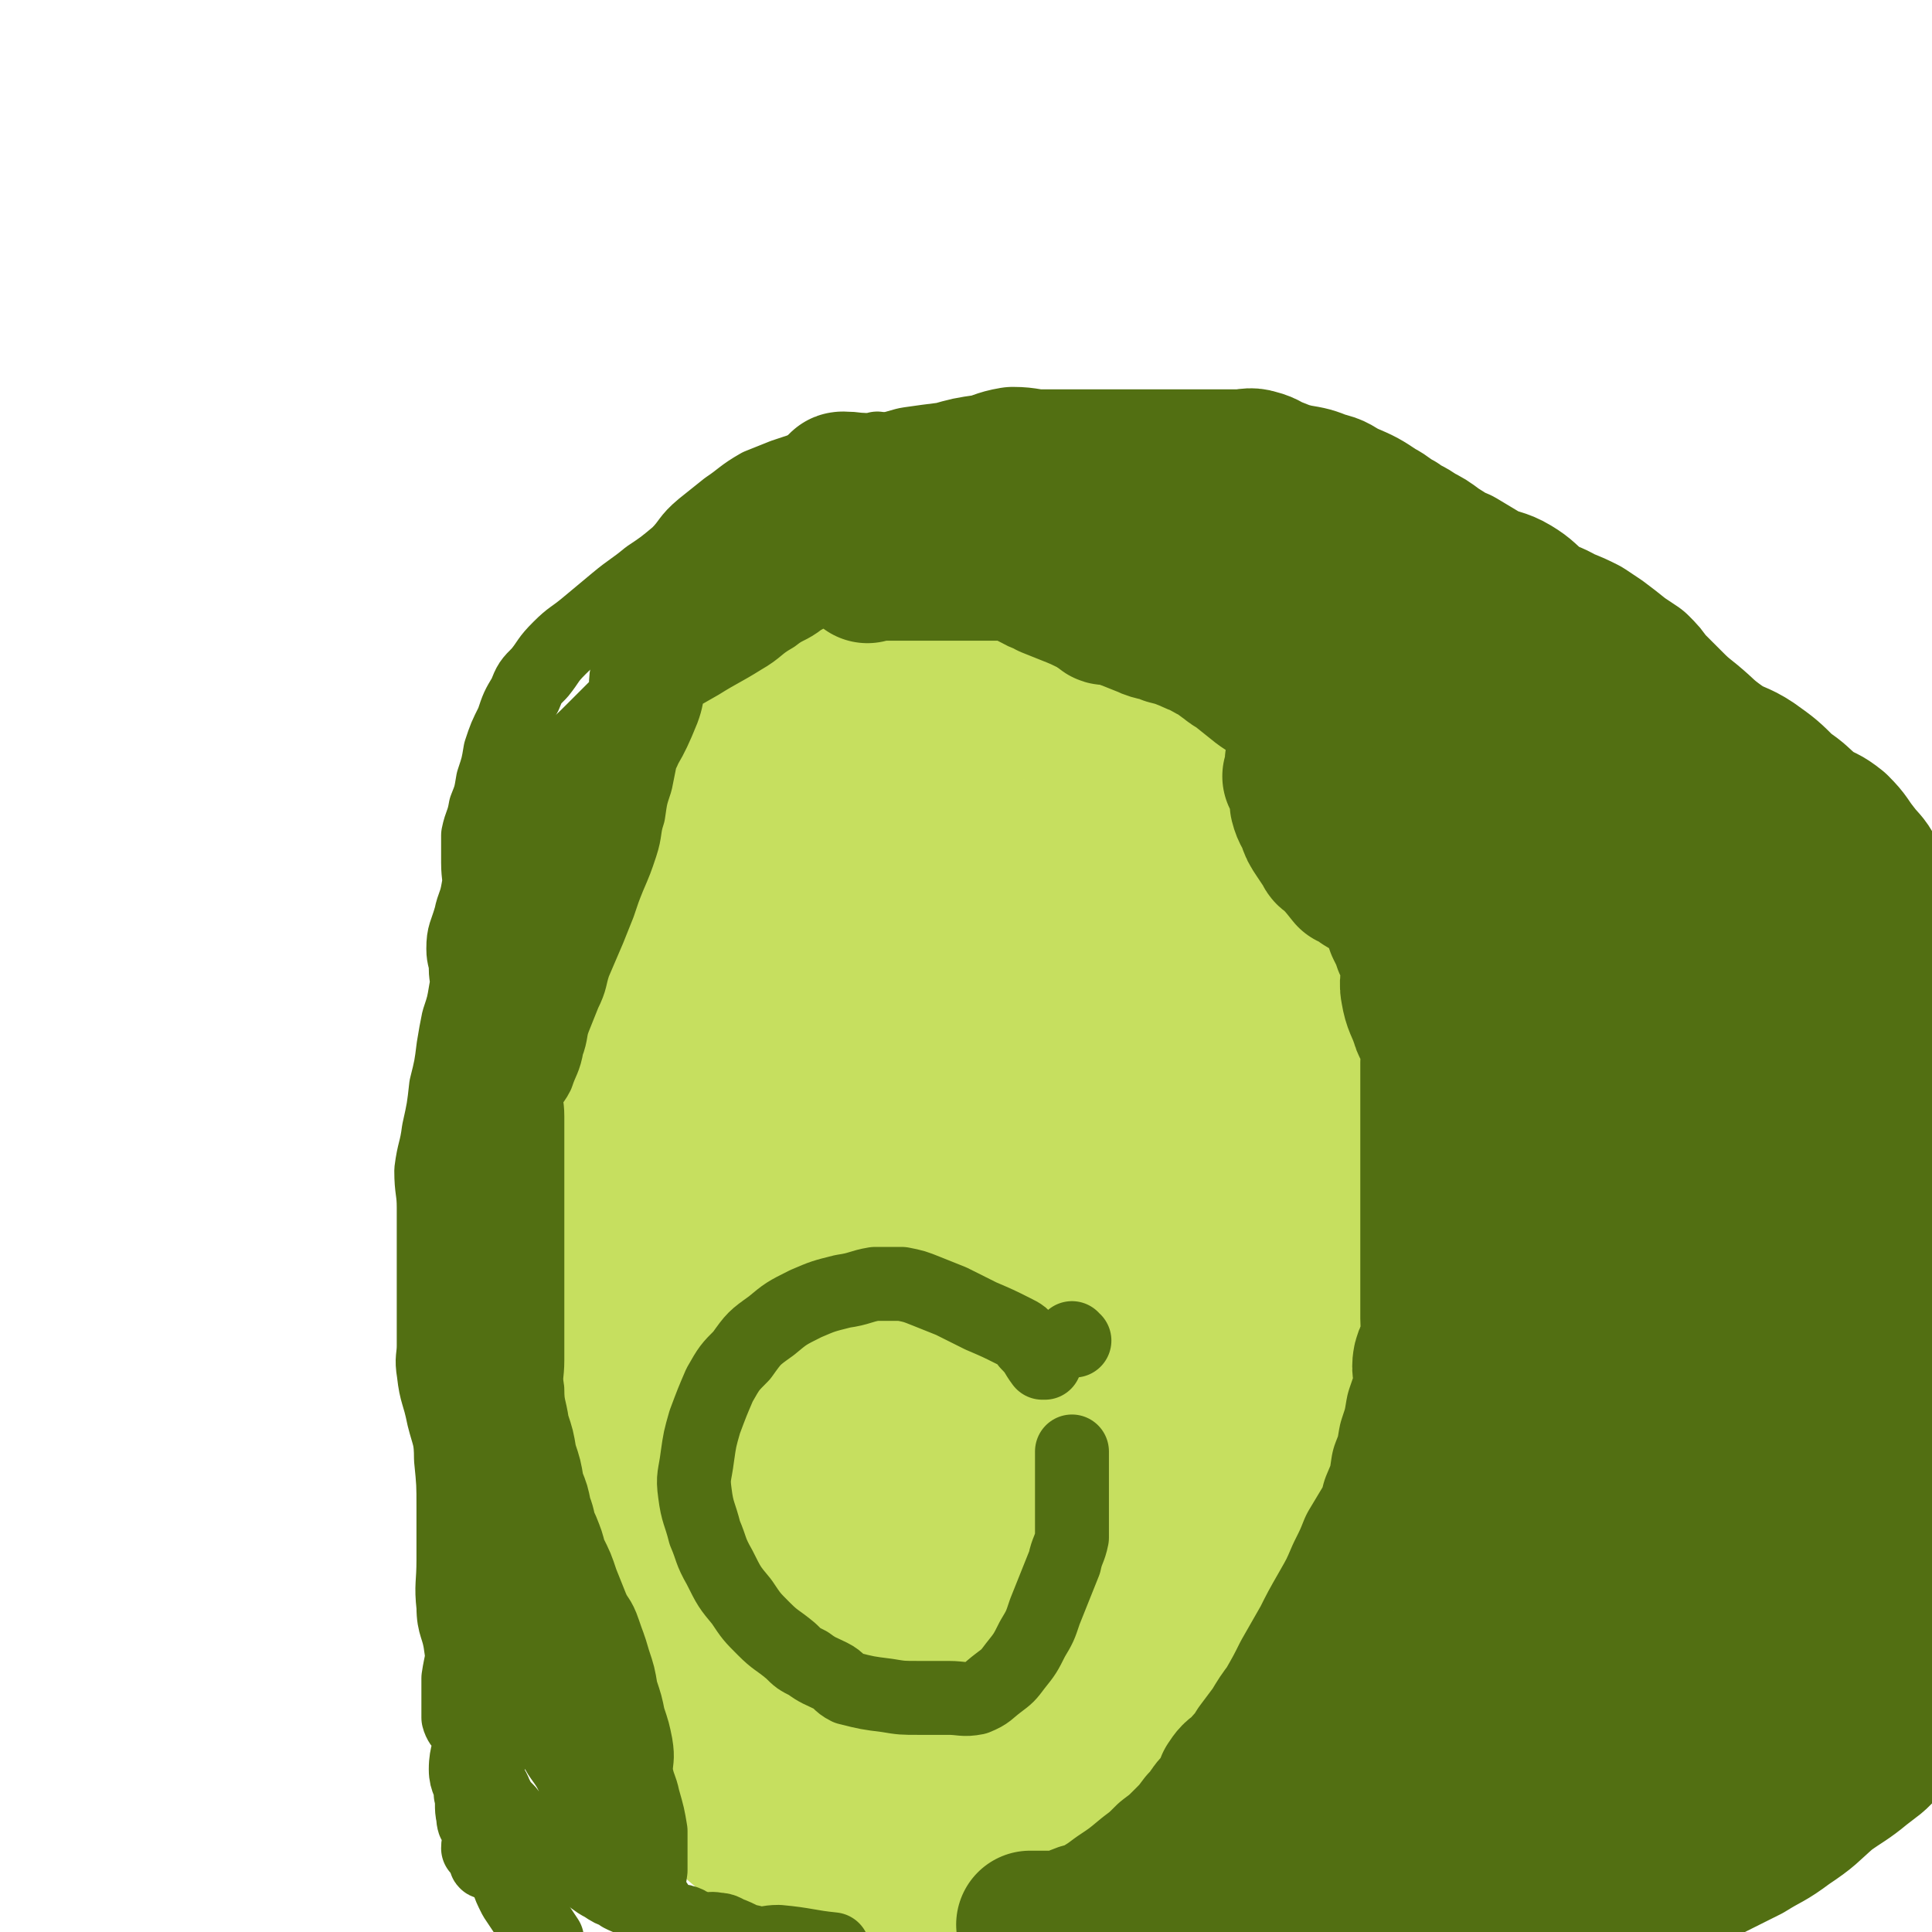
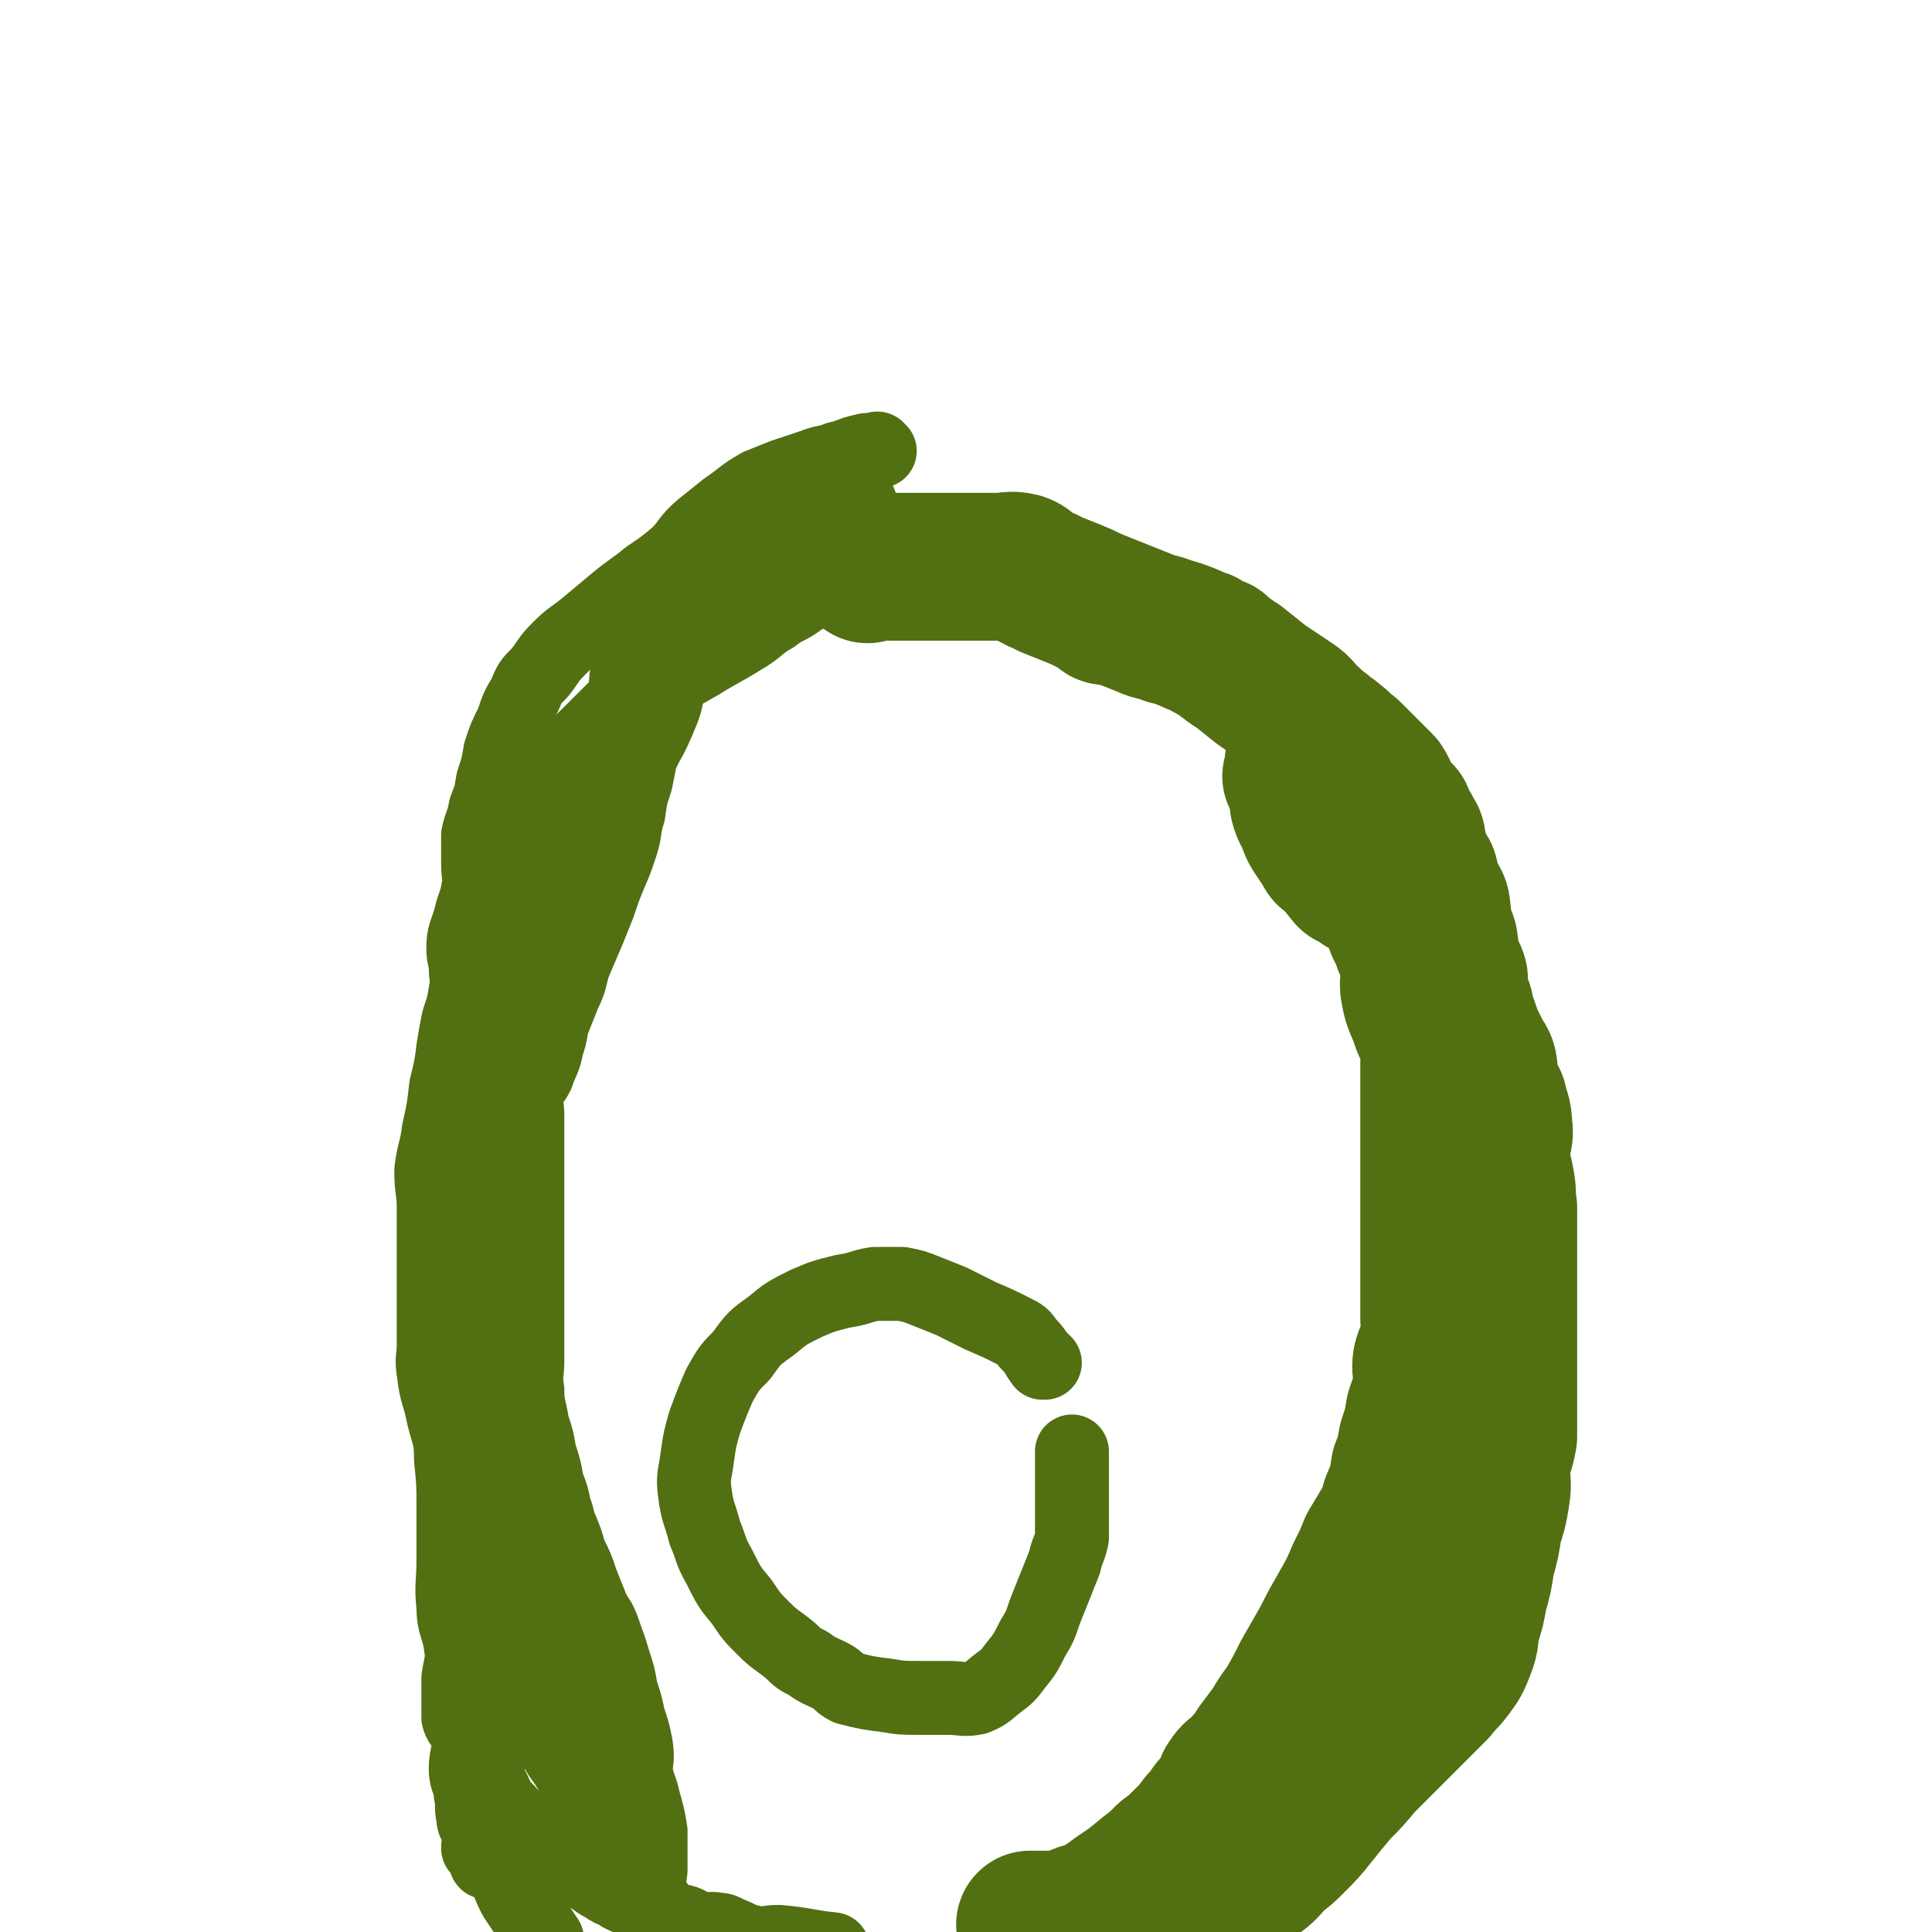
<svg xmlns="http://www.w3.org/2000/svg" viewBox="0 0 784 784" version="1.1">
  <g fill="none" stroke="#C6DF5F" stroke-width="60" stroke-linecap="round" stroke-linejoin="round">
-     <path d="M365,260c0,-1 -1,-1 -1,-1 0,0 0,0 1,0 0,0 0,0 0,0 0,0 -1,0 -1,0 0,0 0,0 1,0 0,0 0,0 0,0 0,0 -1,0 -1,0 0,0 1,0 1,0 -3,0 -4,-1 -7,0 -6,2 -6,3 -11,6 -7,5 -8,5 -15,10 -9,6 -9,6 -17,13 -7,7 -7,7 -14,14 -5,6 -5,6 -9,11 -5,6 -5,5 -9,11 -3,6 -3,6 -5,12 -2,4 -3,4 -3,9 -1,6 0,6 -1,11 -1,7 -1,7 -3,14 -1,8 -1,8 -3,16 -1,9 -1,9 -2,17 -2,8 -2,8 -3,16 -2,7 -2,7 -3,15 -2,9 -2,9 -3,18 -1,8 -2,8 -3,16 -1,10 -1,10 -1,19 0,8 0,8 0,15 0,7 0,7 0,15 0,8 0,8 0,16 0,8 0,8 0,17 0,8 0,8 0,16 0,8 0,8 0,17 0,7 -1,7 0,14 1,7 2,7 4,15 2,7 2,7 2,15 1,10 0,10 1,20 1,8 2,8 3,16 1,7 2,7 3,14 1,5 -1,5 0,11 1,5 2,4 3,9 2,5 1,5 3,10 2,6 2,6 5,11 3,6 3,6 8,11 5,5 5,4 11,9 5,4 5,5 11,8 6,4 6,3 12,6 5,2 5,3 11,5 5,1 5,2 10,3 6,0 6,0 11,0 7,0 7,0 14,0 7,0 7,2 14,0 7,-2 7,-3 13,-7 6,-3 6,-3 11,-7 7,-4 7,-4 14,-8 6,-4 6,-4 12,-8 8,-6 8,-6 16,-12 6,-5 7,-5 13,-10 6,-5 6,-5 12,-10 5,-4 6,-4 10,-9 4,-5 4,-5 8,-10 4,-5 4,-5 7,-11 3,-5 3,-5 6,-11 2,-5 1,-5 4,-11 2,-4 2,-4 4,-9 2,-5 1,-5 2,-10 2,-6 3,-6 5,-12 2,-11 1,-11 2,-22 2,-9 2,-9 3,-18 2,-9 2,-9 3,-17 2,-8 2,-8 3,-16 2,-10 2,-10 3,-20 2,-10 3,-10 3,-20 1,-10 0,-10 -1,-19 0,-10 0,-10 0,-20 0,-7 0,-7 0,-14 0,-4 1,-4 0,-9 0,-6 0,-6 -2,-12 -1,-6 -1,-6 -3,-12 -1,-7 -1,-7 -2,-13 -2,-6 -1,-6 -3,-12 -2,-5 -2,-5 -5,-11 -2,-4 -2,-4 -4,-9 -2,-4 -1,-4 -3,-8 -1,-3 -1,-2 -3,-5 -1,-2 -1,-2 -2,-5 -3,-4 -2,-4 -5,-7 -3,-3 -3,-3 -6,-6 -6,-6 -6,-5 -12,-11 -4,-3 -3,-4 -8,-8 -4,-4 -4,-3 -8,-7 -4,-3 -4,-3 -7,-7 -3,-2 -3,-3 -6,-5 -3,-2 -3,-2 -6,-4 0,0 0,0 0,0 -4,-4 -4,-4 -8,-8 -2,-2 -2,-2 -3,-4 0,0 0,0 0,0 0,0 0,-1 0,-1 -4,-2 -4,-2 -8,-4 -3,-2 -3,-2 -6,-3 -3,-1 -3,0 -6,0 0,0 0,0 0,0 -4,-2 -4,-2 -8,-3 -3,-2 -2,-3 -5,-3 -3,0 -3,0 -6,1 0,0 0,0 0,0 -3,-2 -3,-2 -6,-4 0,0 0,0 0,0 1,1 0,0 0,0 0,0 0,0 0,0 0,0 0,0 0,0 1,1 0,0 0,0 0,0 0,0 0,0 0,0 0,0 0,0 1,1 0,0 0,0 0,0 0,0 0,0 0,0 0,0 0,0 1,1 0,0 0,0 0,0 1,0 0,0 0,1 -1,1 -2,1 0,0 0,0 0,0 0,1 0,0 -1,0 -3,0 -3,0 -6,0 0,0 0,0 0,0 0,1 0,0 0,0 -3,0 -3,0 -6,0 0,0 0,0 0,0 0,1 0,0 -1,0 -1,0 -1,0 -2,0 0,0 0,0 0,0 0,1 -1,0 -1,0 0,0 0,0 1,0 0,0 0,0 0,0 0,1 -1,0 -1,0 0,0 1,0 1,0 -4,1 -4,0 -8,0 0,0 0,0 0,0 0,1 0,-1 -1,0 -2,4 -1,5 -4,10 -2,4 -2,4 -4,7 -2,3 -2,4 -3,7 -2,4 -2,4 -5,8 -2,4 -2,4 -4,8 -3,5 -3,5 -6,10 -2,4 -2,5 -4,8 -3,4 -4,3 -6,7 -3,3 -2,3 -4,8 -1,3 -1,3 -2,7 -2,8 -3,8 -5,16 -1,8 0,8 0,16 0,8 0,8 0,16 0,9 0,9 0,17 0,8 0,8 0,16 0,11 0,11 0,21 0,11 -1,11 0,23 1,11 2,11 4,22 1,10 1,10 2,20 2,10 2,10 3,20 2,11 2,11 3,21 2,9 2,9 3,18 2,9 2,9 3,17 2,9 2,9 3,18 1,9 -1,9 0,17 1,9 3,9 3,18 1,8 -1,8 0,16 0,7 2,7 4,13 1,6 2,6 2,11 1,3 -1,4 -1,6 0,1 1,1 3,2 0,0 0,0 0,0 5,2 6,4 11,3 6,-1 6,-3 10,-7 7,-8 8,-8 13,-16 7,-12 7,-12 12,-25 5,-13 5,-13 8,-26 4,-16 3,-16 5,-31 2,-13 2,-13 2,-26 0,-10 -1,-10 -1,-20 -1,-6 0,-6 0,-12 0,-2 0,-2 0,-4 0,0 0,0 0,0 0,0 -1,-1 -1,0 -6,20 -6,22 -12,44 -4,15 -4,15 -9,31 -4,15 -4,15 -8,30 -4,13 -4,14 -8,27 -2,9 -2,9 -5,18 -1,5 -1,5 -3,10 -2,3 -2,3 -4,6 0,1 -1,1 -1,1 0,0 0,0 0,0 0,1 0,1 0,0 -5,-9 -5,-9 -8,-19 -3,-8 -2,-9 -5,-17 -2,-9 -3,-9 -6,-18 -2,-9 -2,-9 -4,-18 -1,-8 -2,-9 -2,-17 0,-9 1,-9 1,-17 0,-6 0,-6 0,-12 1,-6 1,-6 2,-12 0,-1 0,-1 1,-2 0,0 0,0 0,0 3,4 4,4 5,8 4,8 3,9 5,18 2,13 2,13 2,26 1,13 0,13 0,26 0,12 0,12 0,24 0,8 0,8 0,16 0,4 0,4 0,8 0,1 0,1 0,1 0,0 0,0 0,0 -7,-7 -8,-6 -13,-14 -5,-8 -5,-8 -9,-17 -4,-11 -4,-11 -7,-22 -3,-12 -2,-12 -4,-25 -2,-12 -2,-12 -3,-24 0,-11 1,-11 1,-22 0,-7 -2,-8 0,-14 2,-6 3,-6 8,-11 2,-3 3,-4 7,-3 4,0 4,1 8,4 5,5 5,6 10,12 5,8 5,8 8,17 4,10 4,11 5,22 1,11 -1,11 -1,23 0,13 1,13 0,25 0,11 -1,11 -3,21 -2,9 -2,10 -5,18 -3,6 -4,6 -8,12 -4,5 -4,7 -9,8 -6,2 -8,1 -14,-1 -6,-4 -7,-5 -11,-11 -7,-9 -6,-9 -11,-20 -5,-12 -5,-12 -8,-26 -4,-15 -4,-15 -6,-30 -2,-16 -2,-16 -3,-32 0,-13 1,-13 1,-26 0,-13 0,-13 0,-25 0,-11 0,-11 0,-21 0,-10 -1,-10 0,-19 1,-9 1,-9 3,-18 2,-7 1,-7 3,-14 2,-5 2,-5 5,-10 1,-3 2,-3 4,-5 0,0 0,0 0,0 4,0 5,-2 8,0 4,2 5,3 7,7 5,7 5,8 8,16 3,10 3,10 5,20 2,14 2,14 3,28 1,18 1,18 1,37 0,14 0,14 0,29 0,13 0,13 0,26 0,12 0,12 0,24 0,11 0,11 0,22 0,9 -2,9 0,18 1,8 3,8 5,16 2,6 1,7 2,13 2,4 2,4 3,8 1,2 2,2 3,5 0,0 0,0 0,0 8,0 8,1 15,-1 8,-1 8,-1 16,-4 8,-3 8,-3 16,-7 7,-3 8,-3 14,-8 7,-5 7,-5 13,-11 7,-7 7,-7 13,-14 8,-8 8,-8 15,-15 8,-9 9,-9 17,-18 7,-7 7,-7 13,-15 5,-7 5,-6 9,-15 5,-11 4,-11 7,-24 2,-9 3,-9 4,-18 0,-9 0,-9 0,-18 0,-10 0,-10 0,-20 0,-11 1,-11 0,-22 -1,-10 -1,-10 -4,-20 -2,-10 -2,-10 -4,-20 -2,-7 -2,-7 -5,-15 -2,-7 -3,-6 -6,-13 -1,-4 -1,-4 -2,-9 -6,-13 -7,-13 -12,-26 -3,-8 -4,-8 -6,-15 -3,-7 -2,-7 -5,-14 -2,-6 -2,-6 -4,-11 -2,-5 -3,-5 -5,-10 -1,-4 -1,-4 -2,-8 -2,-2 -2,-2 -3,-5 -2,-2 -2,-3 -3,-5 -2,-4 -2,-4 -5,-7 -2,-3 -3,-3 -6,-5 -6,-2 -6,-2 -12,-3 -5,-1 -5,0 -11,0 -5,-1 -5,-2 -10,0 -5,1 -5,2 -9,6 -5,6 -5,6 -8,13 -6,9 -5,9 -9,20 -4,11 -4,11 -7,22 -3,11 -2,11 -4,21 -1,11 -2,11 -2,22 0,10 1,10 1,20 2,13 1,13 3,26 2,11 3,11 7,21 4,10 3,10 8,18 5,8 6,8 12,14 5,6 6,6 12,11 5,5 4,5 10,10 4,3 4,3 8,6 4,2 4,2 9,3 3,2 3,2 6,3 3,0 3,-1 5,-2 0,0 0,0 0,0 0,1 0,1 0,0 2,-16 4,-16 5,-31 2,-14 1,-14 1,-27 0,-15 0,-15 0,-31 0,-15 0,-15 0,-30 0,-15 1,-15 0,-30 -1,-12 -2,-12 -4,-24 -1,-10 -1,-10 -3,-19 -1,-6 -1,-6 -3,-11 0,-2 0,-2 -1,-3 0,0 0,0 0,0 0,1 -1,-1 -1,0 1,30 3,31 4,63 0,25 -1,25 0,49 0,24 2,24 3,48 0,20 -1,20 -1,40 0,15 0,15 0,29 0,8 0,8 0,15 0,5 0,5 0,9 0,0 0,0 0,0 1,0 0,0 0,-1 -2,-20 -1,-20 -3,-41 -2,-17 -3,-17 -6,-34 -2,-20 -3,-20 -4,-39 -1,-18 0,-18 0,-37 0,-15 0,-15 0,-30 0,-13 0,-13 0,-25 0,-8 -2,-8 0,-15 1,-5 3,-4 6,-8 0,0 0,0 0,0 11,17 12,16 22,34 9,15 9,15 16,33 7,19 8,19 11,39 3,19 2,20 1,40 -1,16 -2,16 -6,32 -4,14 -4,15 -11,27 -4,9 -5,9 -12,16 -4,4 -6,6 -11,5 -9,-1 -10,-2 -18,-8 -10,-8 -11,-8 -18,-19 -11,-17 -11,-18 -18,-37 -6,-17 -6,-17 -9,-36 -2,-19 -3,-19 -1,-38 2,-18 2,-18 8,-34 5,-15 6,-15 13,-29 6,-12 6,-12 13,-22 6,-7 6,-8 13,-12 5,-2 7,-4 12,-1 7,4 7,6 11,14 7,13 6,14 11,29 5,17 6,17 9,35 3,22 1,22 2,44 0,15 1,16 0,31 -1,11 -2,11 -5,21 -3,7 -3,7 -8,13 -2,3 -3,4 -7,5 -4,1 -5,1 -9,-1 -8,-4 -8,-5 -14,-12 -8,-9 -7,-10 -13,-21 -6,-9 -6,-9 -10,-20 -5,-11 -6,-11 -9,-22 -3,-11 -2,-12 -4,-23 -2,-9 -2,-9 -3,-18 -1,-5 -1,-5 -1,-11 0,-4 0,-4 0,-8 0,0 0,0 0,0 1,0 0,-1 0,-1 0,0 0,1 0,1 4,0 5,-2 8,0 4,2 4,6 6,7 " />
-   </g>
+     </g>
  <g fill="none" stroke="#526F12" stroke-width="60" stroke-linecap="round" stroke-linejoin="round">
    <path d="M352,231c0,0 -1,-1 -1,-1 0,0 0,0 0,0 0,0 0,0 0,0 1,1 0,0 0,0 0,0 0,0 0,0 0,0 0,0 0,0 1,1 0,0 0,0 0,0 0,0 0,0 0,0 0,0 0,0 6,0 6,0 12,0 6,0 6,0 11,0 6,0 6,0 11,0 6,0 6,0 12,0 4,0 4,0 8,0 4,0 5,-1 9,0 3,1 3,3 6,4 3,2 3,1 6,3 5,2 5,2 10,4 5,2 4,2 9,4 5,2 5,2 10,4 5,2 5,2 10,4 4,2 5,1 9,3 4,1 4,1 9,3 2,1 2,1 5,2 3,2 3,2 6,3 0,0 0,0 0,0 2,2 2,2 5,4 1,1 1,1 3,2 0,0 0,0 0,0 5,4 5,4 10,8 3,2 3,2 6,4 3,2 3,2 6,4 3,2 3,3 6,6 3,2 2,3 6,5 2,2 3,2 5,4 3,2 3,3 6,5 0,0 0,0 0,0 4,4 4,4 8,8 3,3 3,3 5,5 2,3 1,3 3,6 0,0 0,0 0,0 2,3 2,3 5,6 0,0 0,0 0,0 1,3 1,3 3,6 1,3 2,2 2,5 1,3 0,3 -1,6 0,0 0,0 0,0 2,1 2,1 3,2 0,0 0,0 0,0 1,3 2,3 3,5 1,4 1,4 2,8 2,3 3,3 3,7 1,3 -1,3 0,7 1,3 3,3 3,6 1,4 -1,4 0,7 1,4 3,3 4,7 0,3 -2,3 -2,6 1,3 3,2 4,5 1,2 0,3 1,6 0,1 0,1 1,1 0,0 0,0 0,0 2,6 2,6 5,12 0,0 0,0 0,0 2,4 3,4 3,7 1,3 -1,3 0,6 1,3 2,3 4,7 1,5 2,5 2,10 1,5 -1,5 -1,10 0,7 1,7 2,13 1,5 0,5 1,10 0,4 0,4 0,9 0,4 0,4 0,8 0,3 0,3 0,7 0,4 0,4 0,8 0,4 0,4 0,8 0,6 0,6 0,12 0,6 0,6 0,12 0,7 0,7 0,13 0,8 0,8 0,16 -1,6 -2,6 -3,13 0,5 1,5 0,11 -1,6 -1,6 -3,12 -1,7 -1,7 -3,14 -1,7 -1,7 -3,14 -1,6 -1,6 -3,12 -1,5 0,5 -2,10 -2,5 -2,5 -5,9 -3,4 -3,3 -6,7 -5,5 -5,5 -10,10 -5,5 -5,5 -10,10 -5,5 -5,5 -10,10 -5,6 -5,6 -10,11 -5,6 -5,6 -9,11 -4,5 -4,5 -9,10 -3,3 -3,3 -7,6 -3,3 -3,4 -7,7 -4,3 -4,2 -7,5 -4,2 -4,3 -9,5 -6,2 -6,1 -12,3 -6,1 -6,2 -11,3 -5,0 -6,-1 -11,0 -4,1 -3,2 -7,3 -4,0 -4,0 -8,0 0,0 0,0 0,0 -3,0 -3,0 -6,0 0,0 0,0 0,0 1,0 0,-1 0,-1 -3,1 -3,2 -6,4 0,0 0,0 0,0 -2,0 -2,0 -3,-1 0,0 0,0 0,0 -3,0 -3,0 -5,0 -3,0 -3,0 -6,0 0,0 0,0 0,0 0,0 0,0 -1,0 0,0 1,0 1,0 0,0 0,0 0,0 0,0 0,0 -1,0 0,0 1,0 1,0 0,0 0,0 0,0 0,0 0,0 -1,0 0,0 1,0 1,0 0,0 0,0 0,0 0,0 0,0 -1,0 0,0 1,0 1,0 0,0 0,0 0,0 4,0 4,0 8,0 4,0 4,1 7,0 6,-2 6,-2 11,-5 5,-3 5,-3 9,-6 6,-4 6,-4 12,-9 4,-3 4,-3 8,-7 4,-3 4,-3 8,-7 3,-3 3,-3 6,-7 2,-2 2,-2 4,-5 2,-3 3,-2 4,-5 2,-3 2,-3 3,-6 0,0 0,0 0,0 2,-3 2,-3 5,-5 0,0 0,0 0,0 4,-5 4,-4 7,-9 3,-4 3,-4 6,-8 3,-5 3,-5 6,-9 4,-7 4,-7 7,-13 4,-7 4,-7 8,-14 3,-6 3,-6 7,-13 4,-7 4,-7 7,-14 3,-6 3,-6 5,-11 3,-5 3,-5 6,-10 2,-4 2,-4 3,-8 3,-7 3,-7 4,-14 2,-5 2,-5 3,-11 2,-6 2,-6 3,-12 2,-6 2,-5 3,-11 1,-5 -1,-5 0,-10 1,-4 3,-4 3,-9 1,-4 0,-4 0,-8 0,-4 0,-4 0,-8 0,-4 0,-4 0,-8 0,-4 0,-4 0,-7 0,-7 0,-7 0,-13 0,-6 0,-6 0,-12 0,-6 0,-6 0,-12 0,-7 0,-7 0,-13 0,-5 0,-5 0,-11 0,-4 0,-4 0,-8 0,-2 0,-2 0,-5 0,-3 0,-3 0,-7 0,-4 1,-4 0,-8 -1,-5 -3,-5 -4,-9 -2,-6 -3,-6 -4,-12 -1,-5 1,-5 0,-10 -1,-5 -1,-5 -3,-9 -1,-3 -1,-3 -3,-7 -1,-3 -1,-3 -3,-7 -1,-2 -1,-2 -3,-5 0,0 0,0 0,0 1,0 0,0 0,0 -4,-3 -4,-3 -9,-6 -2,-2 -2,-2 -5,-3 0,0 0,0 0,0 -4,-5 -4,-5 -8,-9 0,0 -1,0 -1,-1 -2,-3 -2,-3 -4,-6 -2,-3 -2,-3 -3,-6 -1,-3 -2,-3 -3,-7 0,-3 2,-3 1,-6 -1,-3 -2,-3 -4,-5 0,0 0,0 0,0 1,-3 1,-3 1,-6 0,0 0,0 0,0 0,1 0,0 0,0 0,0 0,0 0,0 " />
    <path d="M449,248c0,0 -1,0 -1,-1 0,0 0,1 1,1 0,0 0,0 0,0 0,0 -1,0 -1,-1 " />
-     <path d="M343,198c-1,0 -1,0 -1,-1 -1,0 0,1 0,1 0,0 0,0 0,0 0,0 0,0 0,-1 -1,0 0,1 0,1 0,0 0,0 0,0 0,0 0,0 0,-1 -1,0 0,1 0,1 0,0 0,0 0,0 0,0 -1,-1 0,-1 7,0 8,2 16,1 6,-1 6,-1 13,-3 7,-1 7,-1 15,-2 7,-2 7,-2 14,-3 5,-1 5,-2 11,-3 6,0 6,1 12,1 6,0 6,0 13,0 6,0 6,0 11,0 8,0 8,0 16,0 6,0 6,0 12,0 5,0 5,0 10,0 5,0 5,0 9,0 5,0 5,0 9,0 3,0 4,-1 7,0 4,1 4,2 7,3 5,2 5,2 9,3 6,1 6,1 11,3 5,1 5,2 9,4 7,3 7,3 13,7 4,2 4,3 8,5 4,3 4,2 8,5 4,2 4,2 8,5 5,3 4,3 9,5 5,3 5,3 10,6 6,3 7,2 12,5 5,3 5,4 10,8 5,3 5,2 10,5 5,2 5,2 9,4 3,2 3,2 6,4 4,3 4,3 9,7 3,2 3,2 6,4 3,3 3,3 5,6 4,4 4,4 8,8 4,4 4,4 9,8 6,5 5,5 12,10 6,4 7,3 13,7 7,5 7,5 13,11 6,4 5,4 11,9 5,3 5,2 10,6 5,5 4,5 8,10 3,4 4,4 6,8 4,5 4,5 6,10 2,4 2,5 3,9 2,7 2,7 3,13 2,5 3,5 3,11 1,5 -1,5 -1,10 1,6 4,6 4,11 1,6 -2,7 -1,13 1,5 3,5 4,11 1,8 -2,8 -1,16 0,8 1,8 2,15 1,7 0,7 0,14 0,7 0,7 0,14 0,7 0,7 0,15 0,7 0,7 0,15 0,7 0,7 0,15 0,8 0,8 0,15 0,6 0,6 0,12 0,7 0,7 0,13 0,7 0,7 0,14 0,6 0,6 0,13 0,7 2,7 0,14 -1,7 -1,7 -5,13 -6,9 -6,9 -13,15 -8,7 -9,7 -18,12 -9,6 -9,6 -18,11 -9,5 -9,5 -18,9 -7,4 -7,3 -14,6 -6,2 -6,3 -11,6 -5,3 -5,3 -10,6 -6,2 -6,2 -12,4 -6,2 -6,2 -11,4 -7,3 -7,4 -13,7 -6,3 -6,3 -12,5 -5,3 -5,3 -10,6 -5,3 -5,2 -10,5 -5,3 -4,3 -9,6 -4,3 -4,2 -9,5 -5,4 -4,4 -9,7 -6,3 -6,2 -12,4 -8,3 -8,3 -16,6 -5,2 -5,2 -11,4 -5,2 -5,2 -10,3 -4,1 -4,2 -9,3 -3,0 -3,0 -5,0 0,0 0,0 0,0 0,0 0,-1 -1,-1 -3,0 -3,0 -6,1 0,0 0,0 0,0 0,0 0,-1 -1,-1 -1,0 -1,0 -2,1 0,0 0,0 0,0 0,0 -1,-1 -1,-1 0,0 1,0 1,1 0,0 0,0 0,0 0,0 -1,-1 -1,-1 0,0 1,0 1,1 0,0 0,0 0,0 0,0 -1,-1 -1,-1 0,0 1,0 1,1 0,0 0,0 0,0 0,0 -1,-1 -1,-1 0,0 1,0 1,1 0,0 0,0 0,0 0,0 -1,-1 -1,-1 0,0 1,0 1,1 0,0 0,0 0,0 0,0 -1,-1 -1,-1 0,0 1,0 1,1 0,0 0,0 0,0 0,0 -1,-1 -1,-1 0,0 1,0 1,1 0,0 0,0 0,0 0,0 -1,-1 -1,-1 0,0 1,0 1,1 0,0 0,0 0,0 0,0 -1,-1 -1,-1 0,0 1,0 1,1 0,0 0,0 0,0 0,0 -1,-1 -1,-1 0,0 1,0 1,1 0,0 0,0 0,0 0,0 -1,-1 -1,-1 0,0 1,0 1,1 0,0 0,0 0,0 0,0 -1,-1 -1,-1 4,1 5,3 9,4 5,1 5,-2 9,-1 6,1 6,3 11,4 6,0 6,-1 11,-1 6,-1 6,0 11,0 5,0 5,0 10,0 5,0 5,0 9,0 5,0 5,0 9,0 6,0 6,0 12,0 6,0 6,0 12,0 6,0 6,0 13,0 6,0 6,0 11,0 5,0 5,0 10,0 4,0 4,1 7,0 4,-1 3,-3 6,-4 5,-2 5,-1 10,-3 4,-2 4,-2 8,-4 4,-2 4,-2 8,-4 6,-3 6,-3 12,-6 8,-4 8,-4 16,-8 8,-5 8,-4 16,-10 9,-6 8,-6 16,-13 7,-5 8,-5 14,-10 5,-4 6,-4 10,-9 3,-3 3,-3 5,-7 3,-4 2,-4 5,-8 2,-4 3,-3 4,-7 1,-3 1,-3 1,-6 0,0 0,0 0,0 0,0 0,0 0,0 0,-4 0,-4 0,-8 0,-4 0,-4 0,-8 0,-4 0,-4 0,-8 0,-4 0,-4 0,-8 0,-4 0,-4 0,-8 0,-3 0,-3 0,-6 0,-3 0,-3 0,-6 0,0 0,0 0,0 0,0 0,0 0,0 0,-3 0,-3 0,-6 0,0 0,0 0,0 0,0 0,0 0,-1 -1,0 0,1 0,1 0,0 0,0 0,0 0,0 0,0 0,-1 -1,0 0,1 0,1 0,0 0,0 0,0 0,0 0,0 0,-1 -1,0 0,1 0,1 " />
-     <path d="M452,215c0,0 -1,-1 -1,-1 0,0 0,0 0,0 0,0 0,0 0,0 1,1 0,0 0,0 0,0 0,0 0,0 0,0 0,0 0,0 4,0 4,-1 8,0 6,2 5,3 10,6 5,2 5,2 10,4 6,1 6,1 11,3 6,1 6,1 13,2 9,2 9,2 18,5 8,2 8,2 17,4 9,2 9,2 18,4 7,2 7,2 13,4 5,2 5,2 10,4 3,1 3,1 6,3 5,4 5,4 9,7 5,4 5,4 9,8 5,5 4,6 9,11 5,5 6,5 10,11 5,6 5,6 9,14 4,6 4,6 7,13 3,8 3,8 6,16 2,9 1,9 3,18 2,10 3,10 4,21 2,10 2,10 2,20 1,14 1,14 2,28 1,12 1,12 2,25 1,13 0,13 1,26 0,14 0,14 0,28 0,15 0,15 0,30 0,14 0,14 0,28 0,14 0,14 0,27 0,12 0,12 0,24 0,9 0,9 0,18 0,9 0,9 0,17 -1,9 0,9 -2,18 -2,7 -2,8 -5,14 -4,7 -4,7 -9,13 -4,5 -4,5 -8,10 -5,3 -5,3 -9,6 -4,3 -4,3 -7,6 -3,1 -3,1 -6,2 0,0 0,0 0,0 0,0 0,-1 0,-1 -3,1 -3,2 -6,4 0,0 0,0 0,0 0,0 -1,0 -1,-1 0,0 1,1 1,1 0,0 0,0 0,0 9,-9 10,-8 19,-18 6,-7 6,-8 10,-16 5,-9 6,-9 9,-20 3,-11 2,-11 5,-22 3,-13 3,-13 6,-26 2,-12 2,-12 3,-24 1,-11 2,-11 2,-22 0,-17 -1,-17 -1,-35 0,-14 1,-14 0,-29 -1,-13 -1,-13 -3,-26 -1,-12 0,-12 -3,-23 -2,-12 -2,-12 -6,-23 -3,-12 -3,-12 -7,-23 -4,-11 -5,-10 -9,-21 -4,-9 -5,-9 -9,-17 -3,-9 -3,-9 -6,-18 -3,-7 -2,-7 -5,-14 -3,-7 -3,-7 -7,-15 -2,-6 -3,-6 -6,-11 -2,-5 -1,-5 -4,-10 -2,-4 -3,-3 -6,-7 -2,-3 -2,-3 -4,-7 -2,-3 -2,-3 -5,-5 0,0 0,0 0,0 1,0 0,0 0,-1 0,0 0,1 0,1 0,0 0,0 0,0 1,0 0,0 0,-1 0,0 0,1 0,1 0,0 0,0 0,0 10,5 11,5 20,10 7,4 7,4 13,8 7,5 7,4 13,10 7,6 7,6 12,13 6,7 6,7 10,16 5,9 4,10 8,20 3,11 3,11 6,23 2,11 3,11 4,23 3,19 3,19 4,38 1,17 0,17 1,34 0,16 0,16 0,32 0,16 0,16 0,32 0,14 0,14 0,29 0,12 0,12 0,25 0,10 0,10 0,20 0,10 0,10 0,20 0,8 0,8 0,15 0,7 0,7 0,13 0,6 0,6 0,12 0,3 0,3 0,7 0,3 0,3 0,6 0,0 0,0 0,0 0,3 0,3 0,6 0,0 0,0 0,0 0,0 -1,-1 -1,-1 0,0 0,1 1,1 7,-1 8,2 15,-1 9,-4 9,-6 17,-13 11,-11 11,-12 20,-25 8,-10 8,-10 14,-21 6,-12 6,-12 11,-24 4,-13 4,-13 7,-26 3,-13 2,-13 4,-26 2,-13 2,-13 3,-26 0,-13 -1,-13 -1,-26 0,-12 0,-12 0,-25 0,-10 2,-10 0,-21 -2,-10 -3,-10 -8,-19 -6,-13 -6,-13 -13,-26 -7,-10 -7,-10 -14,-21 -7,-9 -7,-9 -14,-18 -5,-7 -6,-7 -11,-15 -5,-7 -6,-7 -11,-13 -4,-7 -4,-6 -8,-13 -4,-6 -4,-6 -7,-12 -3,-4 -3,-4 -5,-8 -2,-3 -2,-3 -4,-6 -2,-3 -2,-2 -4,-5 0,0 0,0 0,0 0,1 0,0 -1,0 0,0 1,0 1,0 0,0 0,0 0,0 0,1 0,0 -1,0 0,0 1,0 1,0 0,0 0,0 0,0 0,1 0,0 -1,0 0,0 1,0 1,0 0,0 0,0 0,0 1,9 -1,10 2,18 4,12 6,12 12,23 8,14 8,14 17,27 11,16 12,15 23,31 11,16 11,16 20,33 10,18 11,18 18,36 7,19 5,19 10,39 5,18 5,18 8,37 3,16 3,16 5,32 1,11 1,11 1,22 0,8 -1,8 -1,16 0,5 0,5 0,9 0,3 0,3 0,6 0,1 0,1 0,1 0,0 0,0 0,0 0,4 0,4 0,9 0,6 0,6 0,11 0,6 0,6 0,11 0,6 0,6 0,11 0,4 0,4 0,8 0,3 0,3 0,5 0,1 0,1 0,2 0,0 0,0 0,0 0,3 0,3 0,5 0,0 0,0 0,0 0,1 0,0 0,0 -1,0 0,0 0,0 0,0 0,0 0,0 0,1 0,0 0,0 -1,0 0,0 0,0 0,0 0,0 0,0 0,1 0,0 0,0 -1,0 0,0 0,0 0,0 0,0 0,0 0,1 0,0 0,0 -1,0 0,0 0,0 0,0 0,0 0,0 0,1 0,0 0,0 -1,0 0,0 0,0 0,0 0,0 0,0 0,1 0,0 0,0 -1,0 0,0 0,0 0,0 0,0 0,0 0,1 0,0 0,0 -1,0 0,0 0,0 0,0 0,0 0,0 0,1 0,0 0,0 -1,0 0,0 0,0 0,0 0,0 0,0 0,1 0,0 0,0 -1,0 0,0 0,0 0,0 0,0 0,0 0,1 0,0 0,0 -1,0 0,0 0,0 0,0 0,0 0,0 0,1 0,0 0,0 -1,0 0,0 0,0 0,0 0,0 0,0 0,1 0,0 0,0 -1,0 0,1 0,0 -3,-2 -4,-2 -8,-5 -2,-2 -3,-1 -5,-4 -3,-4 -2,-4 -5,-9 -2,-4 -3,-4 -4,-8 -1,-4 0,-4 -1,-8 0,-3 -2,-3 -2,-6 -1,-2 0,-3 0,-5 0,0 0,0 0,0 0,-3 0,-3 0,-6 0,0 0,0 0,0 0,-3 0,-3 0,-6 0,0 0,0 0,0 3,-4 3,-3 5,-7 2,-3 2,-3 4,-6 2,-3 2,-2 4,-5 1,-3 2,-3 3,-6 0,-2 -1,-3 0,-5 1,-3 1,-3 3,-6 1,-2 2,-2 3,-5 0,-4 -2,-4 -1,-8 1,-3 3,-3 4,-6 1,-3 -1,-3 -1,-6 -1,-4 0,-4 0,-7 0,-3 0,-3 0,-6 0,0 0,0 0,-1 0,-2 0,-2 0,-5 0,0 0,0 0,0 0,1 -1,0 -1,0 0,-3 0,-3 1,-6 0,0 0,0 0,0 0,0 -1,0 -1,-1 0,0 0,1 1,1 0,0 0,0 0,0 0,-4 0,-4 0,-8 0,0 0,0 0,-1 0,0 0,0 0,0 0,-5 0,-5 0,-10 0,-3 0,-3 0,-5 0,-4 0,-4 0,-8 0,-2 0,-2 0,-5 0,0 0,0 0,0 0,-2 0,-2 0,-5 0,0 0,0 0,0 0,0 -1,-1 -1,-1 0,0 0,1 1,1 0,0 0,0 0,0 0,-2 0,-2 0,-3 0,0 0,0 0,0 0,0 -1,0 -1,-1 0,-2 0,-3 1,-6 0,0 0,0 0,0 0,1 -1,0 -1,0 0,0 0,0 1,0 0,0 0,0 0,0 0,1 -1,0 -1,0 0,0 0,0 1,0 0,0 0,0 0,0 0,1 -1,0 -1,0 0,0 0,0 1,0 0,0 0,0 0,0 -2,-3 -1,-5 -4,-7 -7,-4 -8,-3 -17,-6 -10,-4 -10,-4 -21,-6 -11,-3 -11,-3 -22,-5 -6,-2 -6,-2 -13,-3 -5,-1 -5,-1 -9,-1 -1,0 -1,0 -1,0 -3,0 -3,0 -6,0 0,0 0,0 0,0 1,1 0,0 0,0 0,0 0,0 0,0 0,0 0,0 0,0 1,1 0,-1 0,0 -2,7 -2,8 -3,17 -2,21 -2,21 -4,42 -1,17 1,17 0,34 -1,16 -2,16 -3,31 0,11 0,12 0,23 0,9 0,9 0,17 0,4 0,4 0,8 0,3 0,3 0,5 0,0 0,0 0,0 1,0 -1,0 0,-1 6,-12 7,-12 14,-25 11,-21 11,-21 21,-44 9,-19 8,-19 15,-39 7,-17 8,-17 12,-35 5,-16 5,-16 7,-33 1,-11 0,-11 -1,-22 -1,-7 -1,-7 -3,-14 -2,-5 -2,-5 -5,-10 -1,-2 -1,-2 -2,-4 0,0 0,0 0,0 0,1 -1,-1 -1,0 3,17 3,18 7,36 4,18 4,18 8,36 4,21 5,21 8,43 3,21 3,21 4,42 1,18 1,18 0,36 -1,14 1,15 -3,28 -3,8 -4,10 -10,14 -5,3 -7,2 -13,0 -8,-3 -9,-3 -15,-10 -8,-11 -9,-12 -13,-25 -7,-20 -6,-20 -10,-40 -4,-17 -4,-17 -7,-34 -3,-16 -2,-16 -5,-31 -1,-13 -2,-13 -3,-27 0,-11 1,-11 1,-22 0,-7 1,-7 0,-14 -1,-5 -3,-5 -4,-10 0,-3 0,-3 1,-6 0,0 0,0 0,0 0,1 0,0 -1,0 0,0 1,0 1,0 0,0 0,0 0,0 0,1 -1,-1 -1,0 0,7 1,8 1,15 " />
  </g>
  <g fill="none" stroke="#526F12" stroke-width="18" stroke-linecap="round" stroke-linejoin="round">
-     <path d="M344,243c0,0 -1,0 -1,-1 0,0 0,1 0,1 0,0 0,0 0,0 1,0 0,0 0,-1 0,0 0,1 0,1 0,0 0,0 0,0 1,0 0,0 0,-1 0,0 0,1 0,1 0,0 0,0 0,0 1,0 0,0 0,-1 0,0 0,1 0,1 0,0 0,0 0,0 1,0 0,0 0,-1 0,0 1,1 0,1 -2,0 -3,0 -6,0 0,0 0,0 0,0 0,0 0,0 -1,-1 0,0 1,1 1,1 0,0 0,0 0,0 0,0 0,0 -1,-1 0,0 1,1 1,1 -2,0 -2,0 -4,0 0,0 0,0 0,0 0,0 0,-1 -1,-1 -3,0 -3,1 -6,1 0,0 0,0 0,0 1,0 0,0 0,-1 0,0 0,1 0,1 " />
-   </g>
+     </g>
  <g fill="none" stroke="#526F12" stroke-width="30" stroke-linecap="round" stroke-linejoin="round">
    <path d="M349,205c0,0 -1,-1 -1,-1 0,0 0,0 1,0 0,0 0,0 0,0 0,1 -1,0 -1,0 0,0 0,0 1,0 0,0 0,0 0,0 0,1 -1,0 -1,0 0,0 1,0 1,0 -9,4 -10,4 -20,7 -6,2 -6,2 -13,4 -7,2 -7,2 -13,4 -5,3 -5,3 -10,6 -5,3 -5,2 -9,5 -3,3 -3,3 -7,6 -3,2 -3,2 -5,5 -2,4 -2,4 -4,7 -1,4 -2,3 -4,7 -2,4 -2,5 -5,10 -2,3 -3,3 -4,7 -1,3 -1,3 -1,7 0,2 0,2 0,5 0,0 0,0 0,0 0,3 0,3 0,6 0,0 0,0 0,0 1,1 0,0 0,0 0,0 0,0 0,0 0,0 0,0 0,0 1,1 0,0 0,0 0,0 0,0 0,0 0,0 0,0 0,0 1,1 0,0 0,0 0,0 0,0 0,0 0,0 0,0 0,0 1,1 0,0 0,0 0,0 0,0 0,0 0,0 0,0 0,0 1,1 0,0 0,0 0,0 0,0 0,0 0,0 0,0 0,0 1,1 0,0 0,0 0,0 0,0 0,0 0,0 0,0 0,0 3,-3 3,-3 7,-5 4,-4 4,-4 9,-8 7,-4 7,-4 14,-8 8,-5 9,-5 17,-10 7,-4 6,-5 13,-9 5,-4 6,-3 11,-7 4,-2 4,-3 8,-5 0,-1 0,-1 1,-1 0,0 0,0 0,0 3,-2 3,-2 5,-4 0,0 0,0 0,0 1,0 0,0 0,-1 0,0 0,1 0,1 0,0 0,0 0,0 1,0 0,0 0,-1 0,0 0,1 0,1 0,0 0,0 0,0 1,0 0,0 0,-1 0,0 1,1 0,1 -7,2 -8,1 -16,4 -7,2 -7,3 -13,5 -7,3 -7,3 -13,6 -6,3 -6,3 -12,7 -5,4 -5,4 -9,9 -4,3 -5,3 -8,7 -5,6 -4,6 -8,12 -5,6 -6,5 -11,11 -6,5 -6,5 -12,10 -4,3 -4,3 -7,7 -3,3 -3,3 -5,6 0,0 0,0 0,0 -2,3 -2,3 -3,6 0,0 0,0 0,0 0,0 -1,0 -1,-1 6,-6 7,-5 13,-11 5,-6 5,-6 10,-12 5,-5 4,-6 9,-11 11,-11 11,-11 22,-21 10,-10 10,-10 20,-20 8,-9 8,-9 16,-18 7,-7 7,-7 14,-15 5,-6 4,-6 10,-12 4,-5 4,-4 8,-9 3,-3 3,-3 5,-6 0,0 0,0 0,0 0,0 0,-1 0,-1 0,0 0,1 0,1 0,0 0,0 0,0 0,0 0,-1 0,-1 0,0 0,1 0,1 -10,11 -9,12 -20,23 -7,7 -7,6 -14,12 -8,6 -8,6 -15,13 -8,6 -8,6 -15,14 -5,5 -5,6 -11,11 -4,5 -4,5 -8,10 -5,6 -5,6 -10,12 -7,7 -7,7 -14,14 -5,5 -5,5 -11,10 -4,5 -4,5 -9,10 -3,4 -2,4 -5,8 -3,4 -4,4 -6,7 -3,3 -3,3 -5,6 0,0 0,0 0,0 -1,3 -2,3 -3,7 0,3 1,3 2,5 0,2 0,2 0,5 0,5 0,5 0,9 -1,4 -2,4 -3,8 0,5 0,5 0,9 0,4 0,4 0,9 0,5 0,5 0,10 0,4 0,4 0,8 0,3 0,3 0,6 0,5 0,5 0,9 0,3 0,3 0,6 0,3 0,3 0,6 0,6 0,6 0,11 0,5 0,5 0,11 0,5 0,5 0,9 0,6 0,6 0,11 0,5 0,5 0,10 0,5 0,5 0,10 0,5 0,5 0,11 0,8 0,8 0,16 0,8 0,8 0,17 0,7 1,7 0,15 -1,6 -3,6 -4,13 -1,8 1,8 1,17 1,6 0,6 0,12 0,6 0,6 0,12 0,6 0,6 0,12 0,6 0,6 0,12 0,6 0,6 0,12 0,7 0,7 0,14 0,5 0,5 0,11 0,5 0,5 0,10 0,4 0,4 0,8 0,5 0,5 0,10 0,4 0,4 0,8 0,4 0,4 0,7 0,4 0,5 0,9 1,3 2,3 3,6 2,4 2,4 5,7 3,4 3,4 6,7 4,4 4,4 8,7 4,3 4,3 9,6 4,3 4,2 8,5 4,2 4,3 8,5 3,2 3,2 6,3 0,0 0,0 1,1 2,1 2,1 5,2 3,2 3,2 6,3 0,0 0,0 0,0 4,2 4,3 8,5 4,1 5,0 9,2 5,2 4,3 9,4 3,2 4,2 8,2 4,1 4,0 8,1 4,1 4,2 8,3 3,0 3,0 6,0 3,0 3,0 6,0 0,0 0,0 0,0 3,0 3,0 6,0 0,0 0,0 0,0 1,0 -1,0 0,0 2,-1 3,0 7,0 0,0 0,0 0,0 0,0 0,0 -1,0 0,0 1,0 1,0 0,0 0,0 0,0 0,0 0,0 -1,0 0,0 1,0 1,0 0,0 0,0 0,0 0,0 0,0 -1,0 0,0 1,0 1,0 0,0 0,0 0,0 0,0 0,0 -1,0 0,0 1,0 1,0 0,0 0,0 0,0 0,0 0,0 -1,0 0,0 1,0 1,0 -10,-1 -11,-2 -22,-3 -5,0 -5,1 -10,1 -4,-1 -4,-2 -9,-4 -3,-1 -3,-2 -6,-2 -4,-1 -4,1 -8,1 -2,-1 -2,-3 -5,-4 -2,-1 -2,1 -5,1 0,0 0,0 0,0 0,0 0,0 0,0 -2,-2 -2,-2 -3,-4 0,0 0,0 0,0 -2,-2 -2,-2 -4,-5 -3,-4 -2,-4 -5,-7 -3,-5 -3,-4 -6,-9 -2,-4 -1,-5 -4,-10 -2,-4 -3,-3 -6,-7 -4,-5 -4,-4 -7,-9 -4,-6 -4,-6 -7,-12 -3,-5 -4,-5 -6,-10 -3,-5 -3,-5 -5,-10 -2,-5 -3,-5 -4,-11 -2,-5 -2,-5 -3,-11 -2,-7 -2,-7 -3,-14 -2,-6 -2,-6 -3,-12 -2,-5 -3,-5 -3,-10 -1,-5 2,-5 1,-9 -1,-4 -3,-3 -4,-7 0,-2 1,-2 1,-4 0,0 0,0 0,0 1,1 0,0 0,0 0,0 0,0 0,0 5,10 4,10 9,20 4,8 4,8 9,16 5,10 6,10 10,20 5,11 4,11 8,22 5,11 5,11 9,22 3,9 2,9 4,17 2,6 4,6 6,12 2,6 2,6 3,13 1,3 1,3 1,6 0,0 0,0 0,1 1,2 1,2 3,5 0,0 0,0 0,0 0,0 -1,0 -1,-1 0,0 0,1 1,1 0,0 0,0 0,0 0,0 -1,0 -1,-1 0,-7 0,-7 1,-14 0,-8 0,-8 0,-16 -1,-6 -1,-6 -3,-13 -1,-5 -2,-5 -3,-11 0,-5 1,-5 0,-11 -1,-5 -1,-5 -3,-11 -1,-5 -1,-5 -3,-11 -1,-6 -1,-6 -3,-12 -2,-7 -2,-6 -4,-12 -2,-6 -3,-5 -5,-10 -2,-5 -2,-5 -4,-10 -2,-6 -2,-6 -5,-12 -1,-4 -1,-4 -3,-9 -2,-4 -1,-4 -3,-9 -1,-5 -1,-5 -3,-10 -1,-6 -1,-6 -3,-12 -1,-6 -1,-6 -3,-12 -1,-7 -2,-7 -2,-14 -1,-6 0,-6 0,-12 0,-6 0,-6 0,-12 0,-7 0,-7 0,-13 0,-9 0,-9 0,-19 0,-7 0,-7 0,-15 0,-8 0,-8 0,-15 0,-7 0,-7 0,-14 0,-6 0,-6 0,-11 0,-5 -1,-5 0,-9 1,-5 2,-4 4,-8 2,-6 3,-6 4,-12 2,-5 1,-6 3,-11 2,-5 2,-5 4,-10 3,-6 2,-6 4,-12 3,-7 3,-7 6,-14 2,-5 2,-5 4,-10 2,-6 2,-6 4,-11 3,-7 3,-7 5,-13 2,-6 1,-7 3,-13 1,-7 1,-7 3,-13 1,-5 1,-5 2,-10 2,-4 2,-4 3,-9 2,-4 2,-4 3,-8 1,-2 2,-2 3,-5 1,-4 1,-4 1,-7 0,-1 0,-1 0,-1 0,0 0,0 0,0 2,-3 2,-3 3,-6 0,0 0,0 0,0 0,1 0,0 -1,0 0,0 1,0 1,0 0,0 0,0 0,0 0,1 0,-1 -1,0 -2,7 0,9 -3,17 -6,15 -7,14 -15,28 -8,12 -8,12 -16,24 -7,12 -7,12 -13,24 -6,9 -6,9 -11,19 -4,8 -4,8 -7,17 -3,5 -2,6 -4,11 -2,5 -2,5 -3,10 0,2 1,3 1,6 0,0 0,0 0,0 0,2 0,2 0,4 0,0 0,0 0,0 0,1 0,-1 -1,0 0,1 1,1 1,3 0,0 0,0 0,0 0,0 0,0 -1,-1 0,0 1,1 1,1 0,0 0,0 0,0 0,0 0,0 -1,-1 0,-6 0,-7 1,-14 1,-6 2,-6 4,-12 2,-6 1,-6 3,-13 2,-8 3,-8 6,-16 4,-7 4,-7 7,-15 4,-9 4,-9 8,-17 4,-11 4,-11 9,-21 3,-9 3,-9 7,-19 3,-8 2,-8 5,-16 3,-7 3,-7 6,-15 3,-6 5,-11 6,-13 " />
    <path d="M357,183c0,0 -1,0 -1,-1 0,0 0,1 1,1 0,0 0,0 0,0 0,0 -1,0 -1,-1 0,0 0,1 1,1 0,0 0,0 0,0 0,0 -1,0 -1,-1 0,0 0,1 1,1 0,0 0,0 0,0 0,0 -1,0 -1,-1 0,0 0,1 1,1 0,0 0,0 0,0 -4,0 -4,-1 -7,0 -5,1 -5,2 -10,3 -5,2 -5,1 -10,3 -6,2 -6,2 -12,4 -5,2 -5,2 -10,4 -7,4 -7,5 -13,9 -5,4 -5,4 -10,8 -6,5 -5,6 -10,11 -6,5 -6,5 -12,9 -6,5 -7,5 -13,10 -6,5 -6,5 -12,10 -6,5 -6,4 -11,9 -5,5 -4,5 -8,10 -4,4 -4,4 -6,9 -3,5 -3,5 -5,11 -3,6 -3,6 -5,12 -1,6 -1,6 -3,12 -1,6 -1,6 -3,11 -1,6 -2,6 -3,11 0,6 0,6 0,11 0,6 1,6 0,11 -1,6 -2,6 -3,11 -2,7 -3,7 -3,13 0,4 1,4 1,8 0,4 1,4 0,9 -1,6 -1,6 -3,12 -1,5 -1,5 -2,11 -1,8 -1,8 -3,16 -1,9 -1,9 -3,18 -1,8 -2,8 -3,16 0,8 1,8 1,15 0,8 0,8 0,16 0,7 0,7 0,15 0,6 0,6 0,12 0,7 0,7 0,13 0,5 -1,5 0,11 1,9 2,8 4,18 2,8 3,8 3,17 1,10 1,10 1,20 0,10 0,10 0,21 0,10 -1,10 0,19 0,8 2,8 3,16 1,6 0,6 -1,13 0,5 0,5 0,10 0,3 0,3 0,6 1,4 4,4 4,8 1,6 -1,6 -1,13 0,5 2,5 2,10 1,4 0,5 1,9 0,4 2,4 3,7 0,3 -1,3 -1,6 0,0 0,0 0,0 2,2 2,2 4,5 0,0 0,0 0,0 0,1 0,0 -1,0 0,0 1,0 1,0 0,0 0,0 0,0 0,1 -1,1 -1,0 0,-11 0,-11 0,-22 0,-9 0,-9 0,-18 0,-11 1,-11 0,-22 -1,-12 -3,-12 -3,-25 -1,-13 0,-13 0,-26 1,-14 0,-14 0,-28 0,-13 0,-13 0,-25 0,-14 0,-14 0,-27 0,-21 0,-21 0,-42 0,-19 0,-19 0,-38 0,-18 -1,-19 0,-37 2,-17 3,-17 7,-33 4,-14 7,-17 11,-28 " />
    <path d="M197,727c0,0 0,-1 -1,-1 0,0 1,0 1,0 0,0 0,0 0,0 0,1 0,0 -1,0 0,0 1,0 1,0 0,4 -1,4 0,8 1,5 2,5 3,10 2,5 2,5 3,9 2,5 2,5 3,10 1,3 1,3 3,7 2,3 2,3 4,6 2,3 2,3 5,5 2,3 2,3 4,6 0,0 0,0 0,0 " />
    <path d="M424,553c0,0 -1,-1 -1,-1 0,0 0,0 0,1 0,0 0,0 0,0 1,0 0,-1 0,-1 0,0 0,0 0,1 0,0 0,0 0,0 -3,-4 -2,-4 -6,-8 -2,-3 -2,-3 -6,-5 -6,-3 -6,-3 -13,-6 -6,-3 -6,-3 -12,-6 -5,-2 -5,-2 -10,-4 -5,-2 -5,-2 -10,-3 -5,0 -6,0 -11,0 -6,1 -6,2 -13,3 -8,2 -8,2 -15,5 -8,4 -8,4 -14,9 -7,5 -7,5 -12,12 -5,5 -5,5 -9,12 -3,7 -3,7 -6,15 -2,7 -2,7 -3,14 -1,8 -2,8 -1,15 1,8 2,8 4,16 3,7 2,7 6,14 4,8 4,8 9,14 4,6 4,6 9,11 5,5 5,4 11,9 3,3 3,3 7,5 4,3 5,3 9,5 4,2 3,3 7,5 8,2 8,2 16,3 6,1 6,1 13,1 6,0 6,0 12,0 5,0 6,1 11,0 5,-2 5,-3 9,-6 4,-3 4,-3 7,-7 4,-5 4,-5 7,-11 3,-5 3,-5 5,-11 2,-5 2,-5 4,-10 2,-5 2,-5 4,-10 1,-5 2,-5 3,-10 0,-3 0,-3 0,-6 0,-3 0,-3 0,-5 0,-3 0,-3 0,-6 0,0 0,0 0,0 0,-4 0,-4 0,-7 0,-3 0,-3 0,-6 0,0 0,0 0,0 0,-2 0,-4 0,-5 " />
-     <path d="M436,544c0,0 -1,0 -1,-1 0,0 0,1 0,1 0,0 0,0 0,0 1,0 0,0 0,-1 " />
  </g>
</svg>